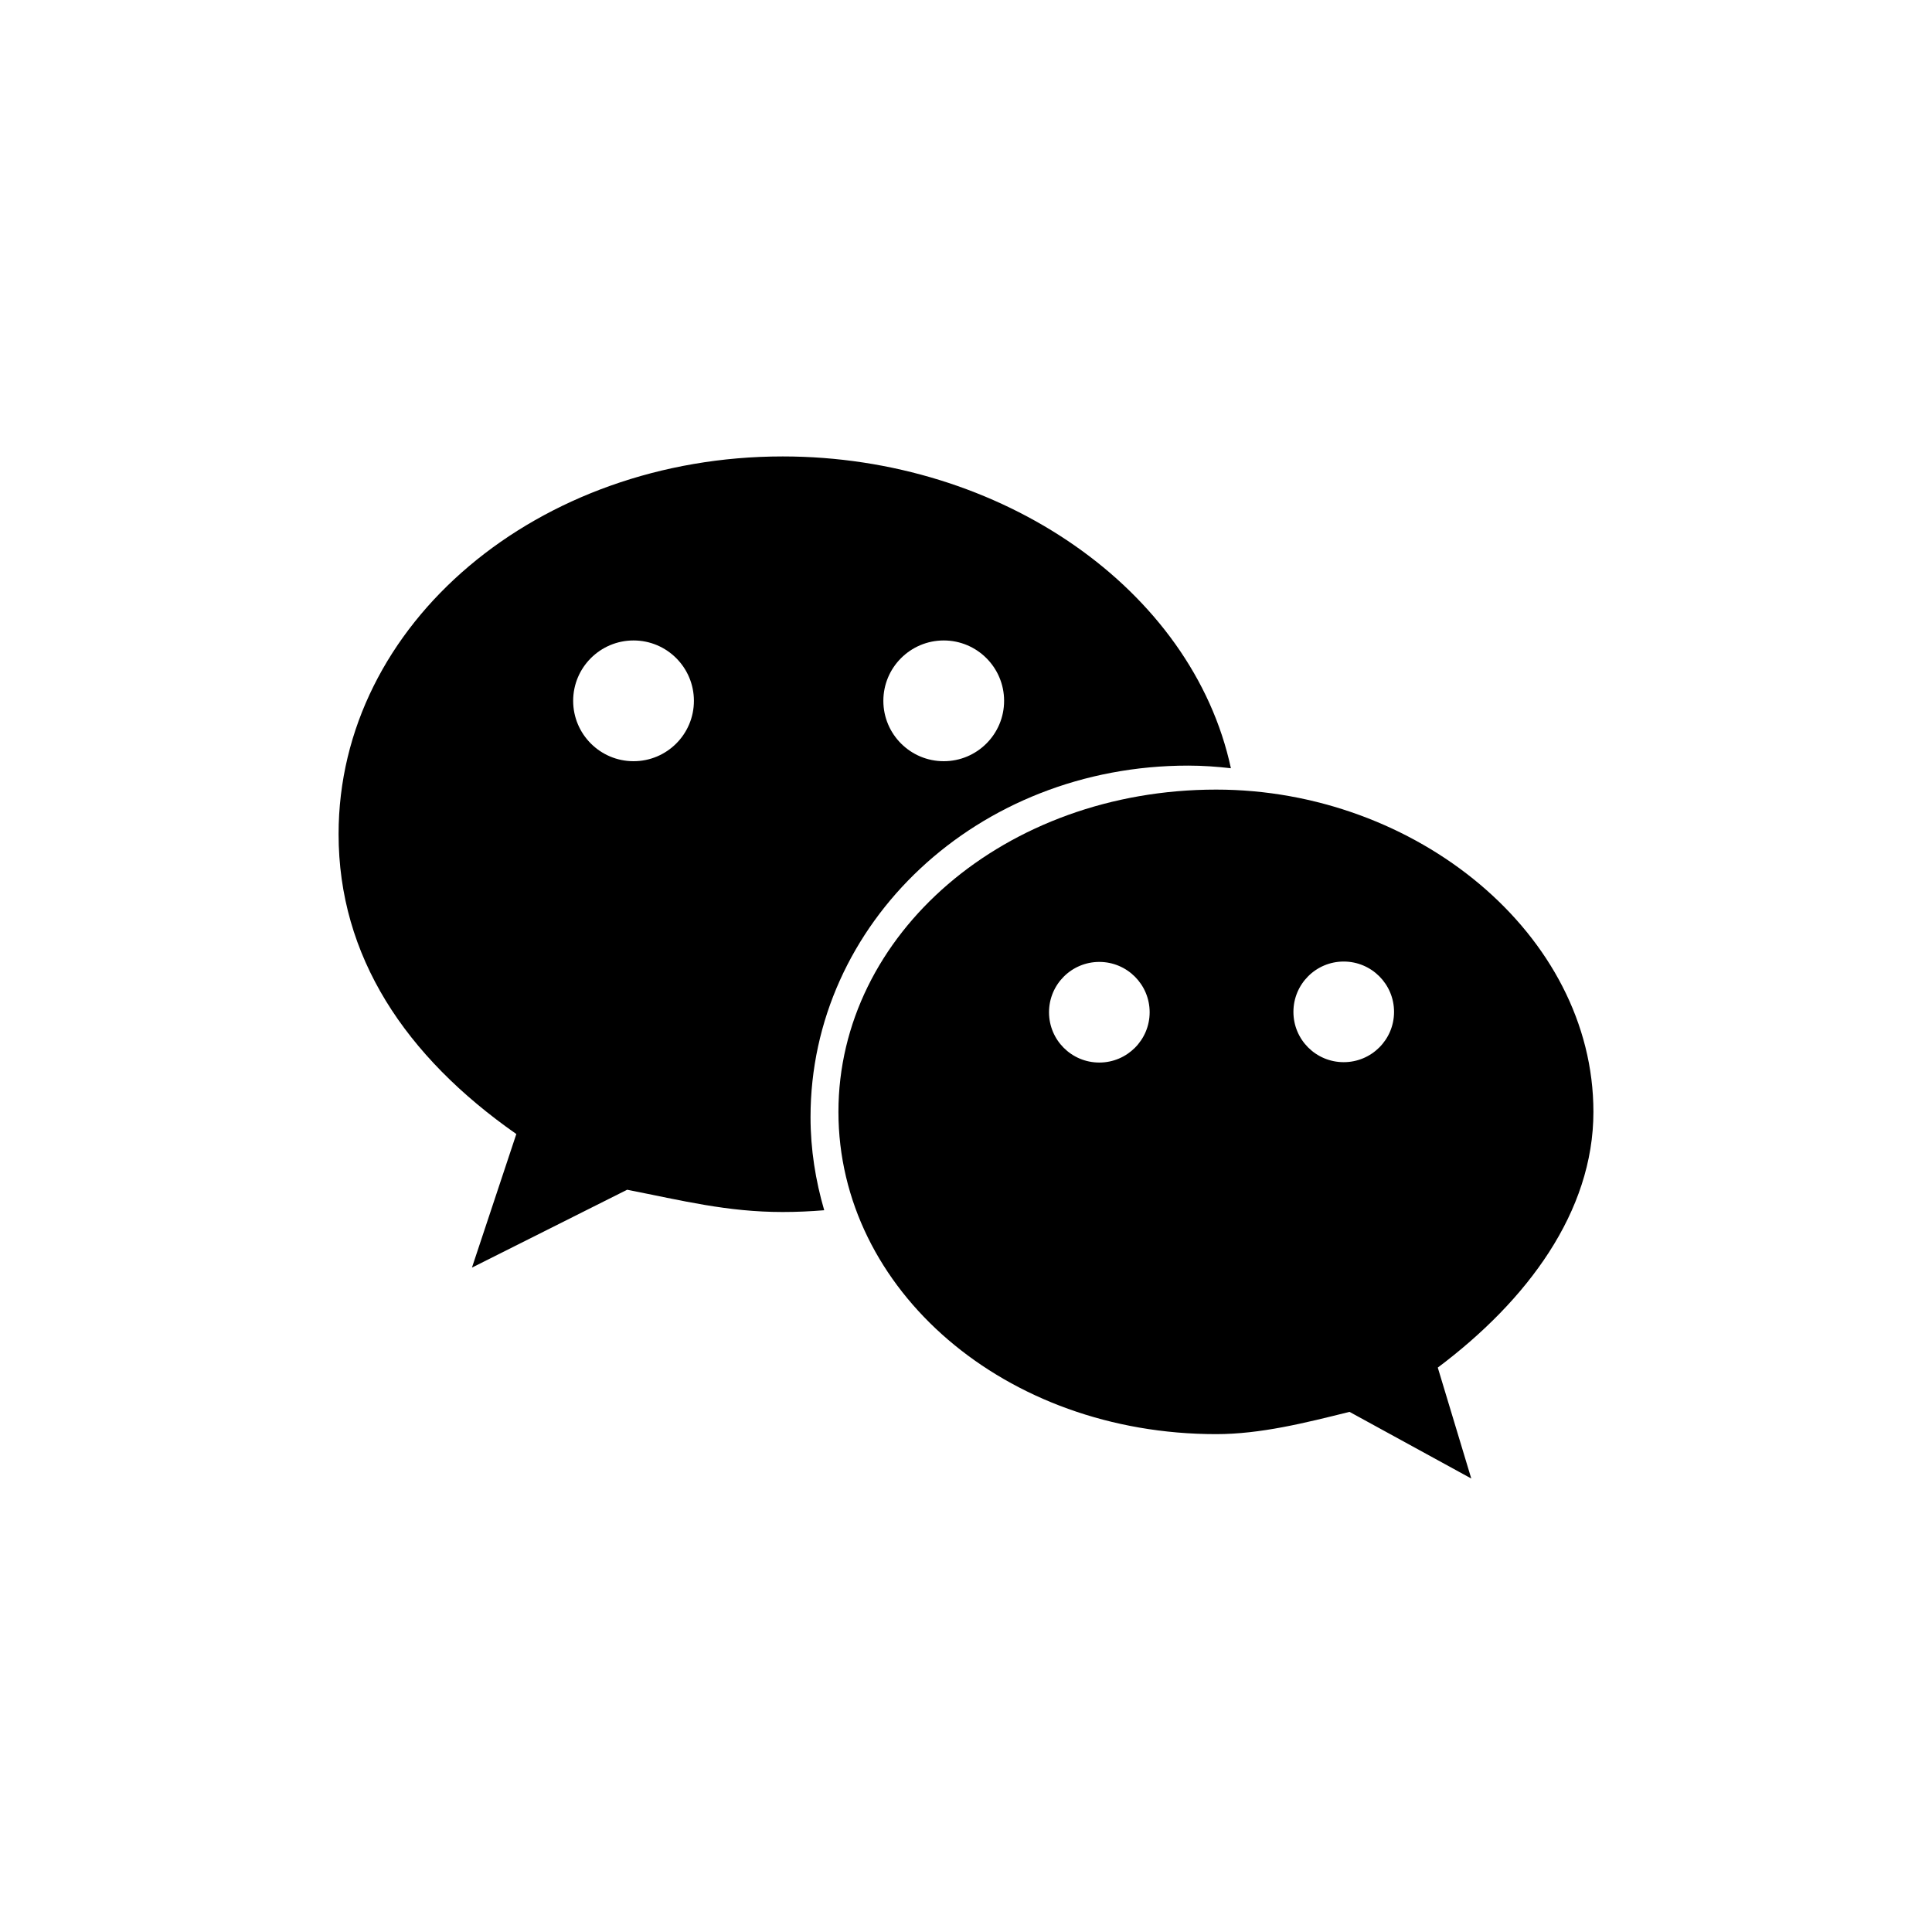
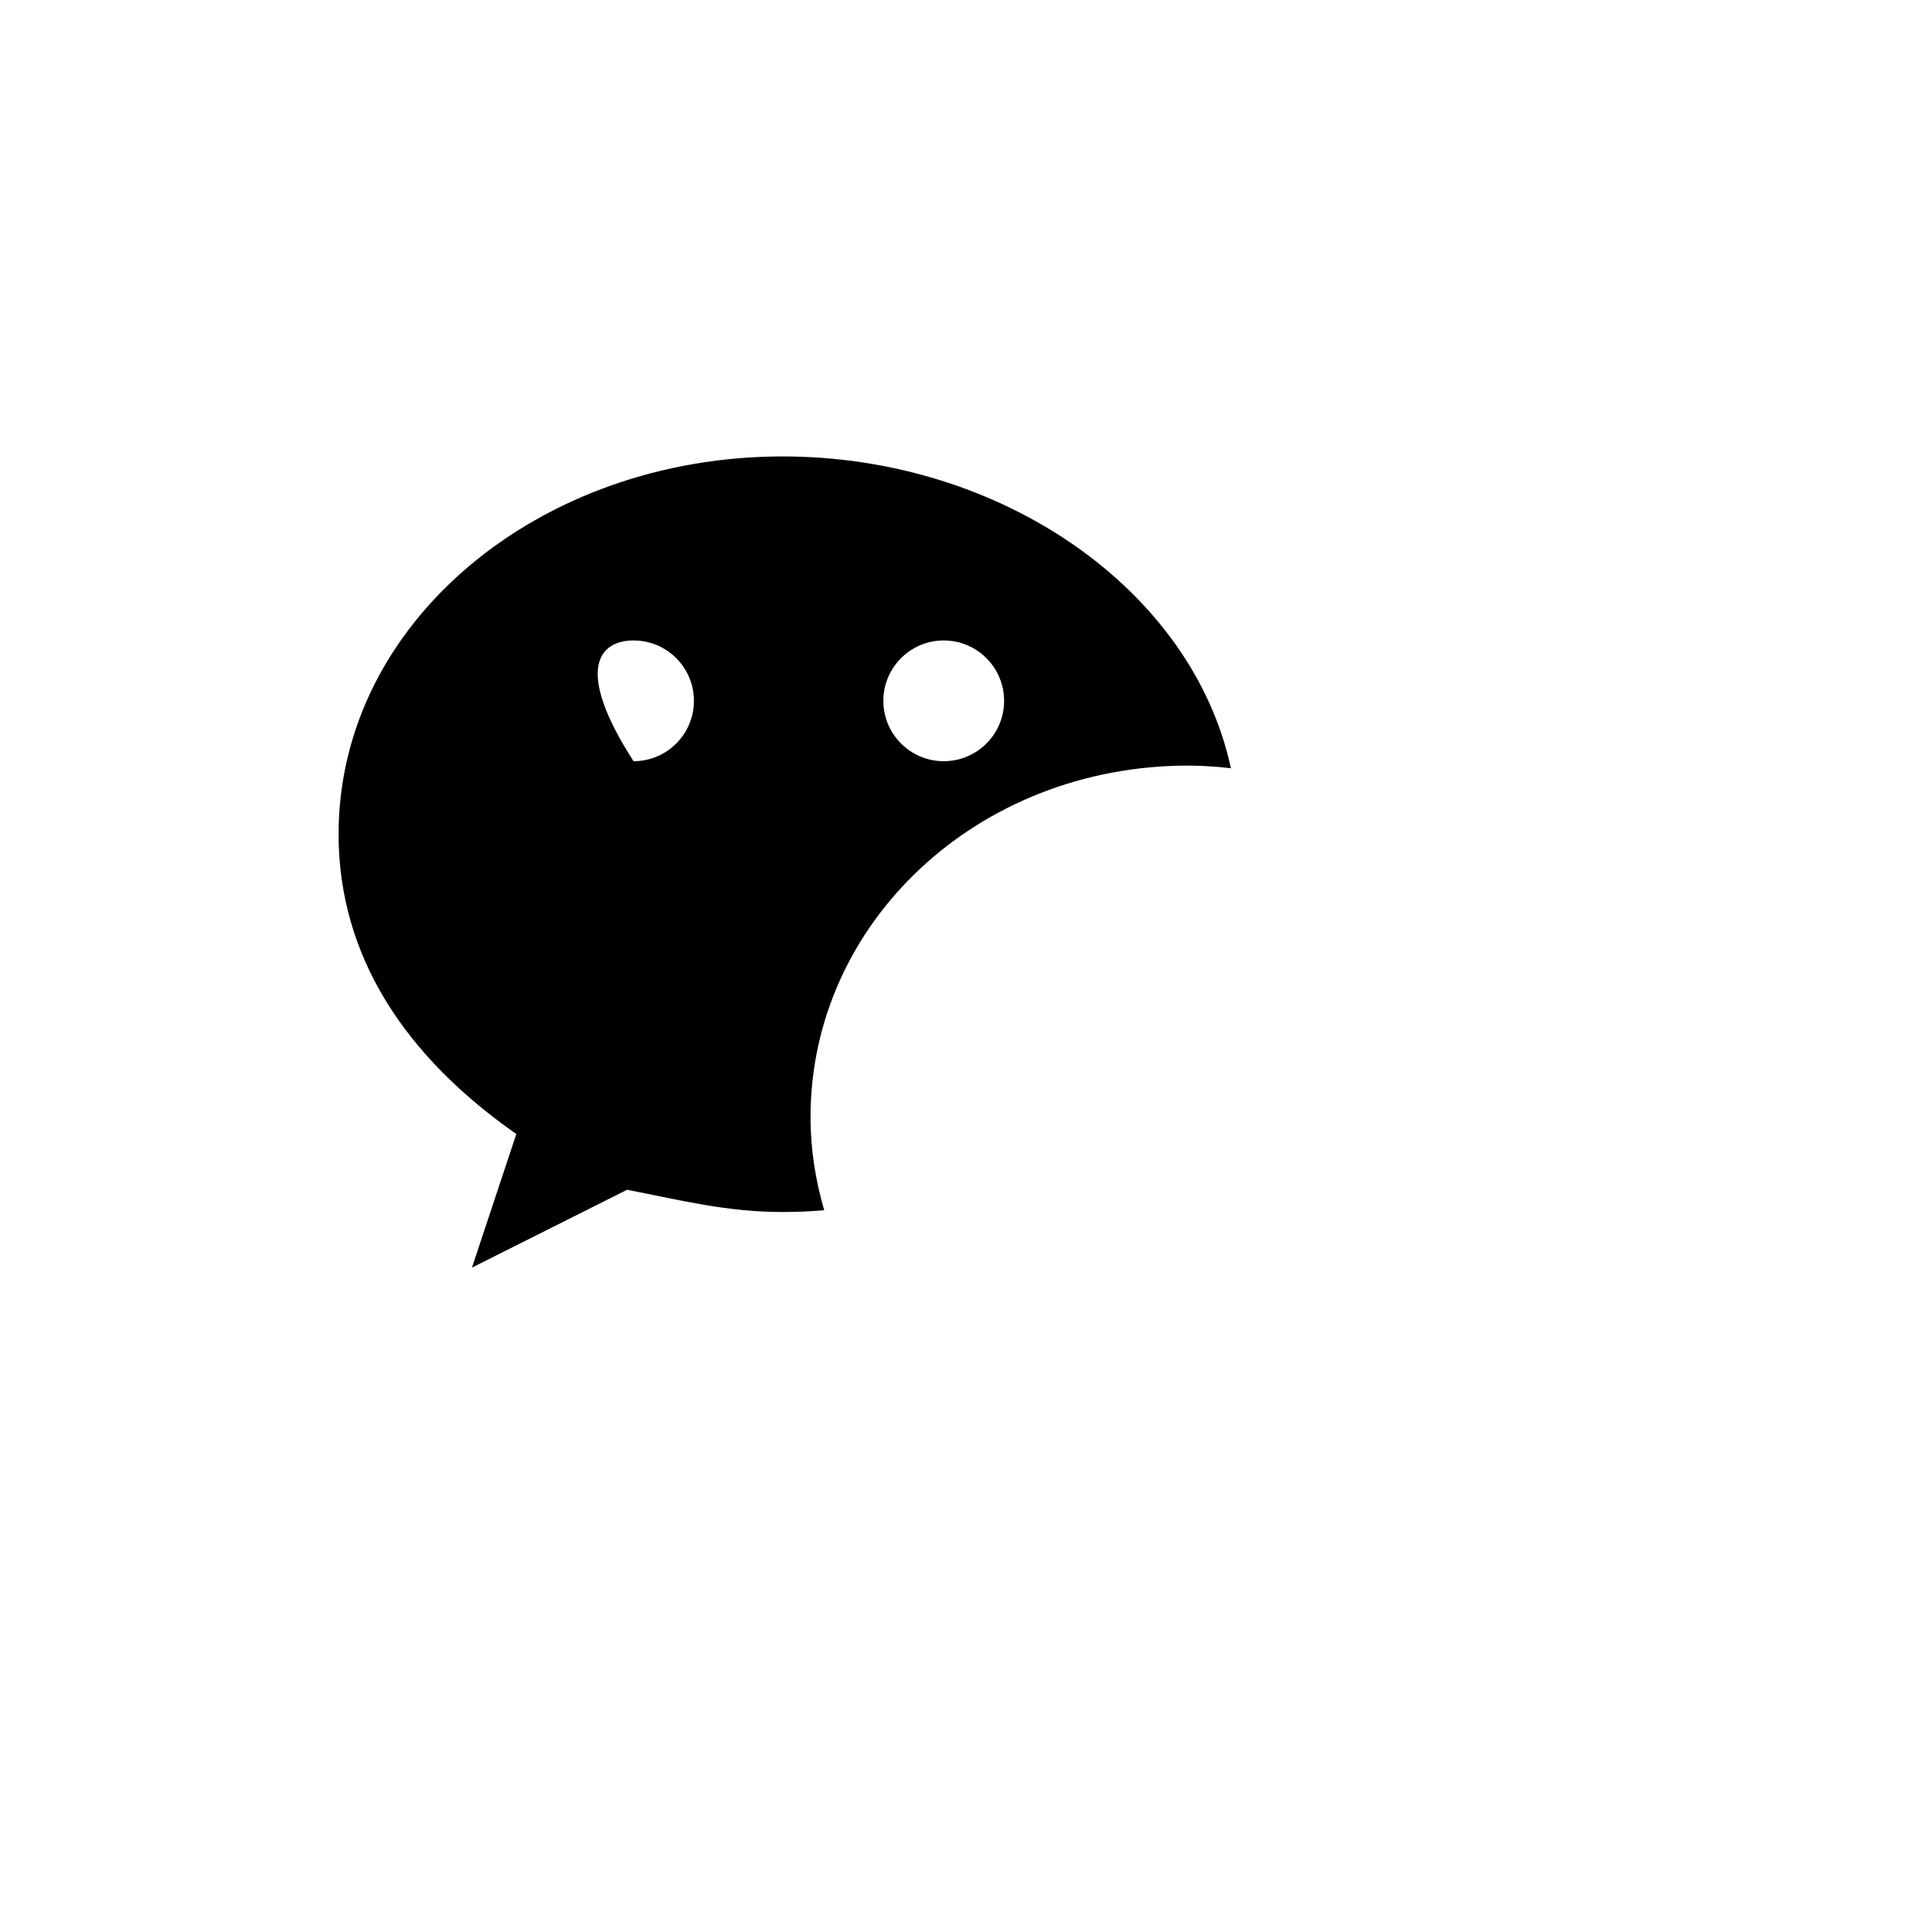
<svg xmlns="http://www.w3.org/2000/svg" width="36" height="36" viewBox="0 0 36 36" fill="none">
-   <path d="M29.691 20.718C29.691 17.409 26.379 14.713 22.662 14.713C18.724 14.713 15.623 17.411 15.623 20.718C15.623 24.032 18.724 26.723 22.662 26.723C23.487 26.723 24.319 26.514 25.146 26.308L27.415 27.55L26.791 25.483C28.453 24.236 29.691 22.584 29.691 20.718ZM20.484 19.799C19.966 19.799 19.547 19.38 19.547 18.862C19.547 18.344 19.966 17.924 20.484 17.924C21.002 17.924 21.422 18.344 21.422 18.862C21.422 19.378 21.002 19.799 20.484 19.799ZM25.038 19.792C24.52 19.792 24.101 19.373 24.101 18.855C24.101 18.337 24.52 17.917 25.038 17.917C25.556 17.917 25.976 18.337 25.976 18.855C25.976 19.373 25.556 19.792 25.038 19.792Z" fill="#004446" style="fill:#004446;fill:color(display-p3 0 0.267 0.275);fill-opacity:1;" />
-   <path d="M14.585 8.505C10.036 8.505 6.309 11.606 6.309 15.543C6.309 17.817 7.549 19.683 9.621 21.131L8.794 23.62L11.686 22.169C12.722 22.373 13.552 22.584 14.585 22.584C14.845 22.584 15.103 22.572 15.358 22.551C15.197 21.998 15.103 21.419 15.103 20.817C15.103 17.201 18.209 14.266 22.139 14.266C22.409 14.266 22.673 14.285 22.936 14.315C22.219 10.983 18.654 8.505 14.585 8.505ZM11.805 14.184C11.184 14.184 10.68 13.68 10.68 13.059C10.68 12.438 11.184 11.934 11.805 11.934C12.427 11.934 12.93 12.438 12.93 13.059C12.93 13.68 12.427 14.184 11.805 14.184ZM17.585 14.184C16.964 14.184 16.46 13.68 16.46 13.059C16.46 12.438 16.964 11.934 17.585 11.934C18.206 11.934 18.71 12.438 18.71 13.059C18.71 13.68 18.206 14.184 17.585 14.184Z" fill="#004446" style="fill:#004446;fill:color(display-p3 0 0.267 0.275);fill-opacity:1;" />
+   <path d="M14.585 8.505C10.036 8.505 6.309 11.606 6.309 15.543C6.309 17.817 7.549 19.683 9.621 21.131L8.794 23.62L11.686 22.169C12.722 22.373 13.552 22.584 14.585 22.584C14.845 22.584 15.103 22.572 15.358 22.551C15.197 21.998 15.103 21.419 15.103 20.817C15.103 17.201 18.209 14.266 22.139 14.266C22.409 14.266 22.673 14.285 22.936 14.315C22.219 10.983 18.654 8.505 14.585 8.505ZM11.805 14.184C10.68 12.438 11.184 11.934 11.805 11.934C12.427 11.934 12.93 12.438 12.93 13.059C12.93 13.68 12.427 14.184 11.805 14.184ZM17.585 14.184C16.964 14.184 16.46 13.68 16.46 13.059C16.46 12.438 16.964 11.934 17.585 11.934C18.206 11.934 18.71 12.438 18.71 13.059C18.71 13.68 18.206 14.184 17.585 14.184Z" fill="#004446" style="fill:#004446;fill:color(display-p3 0 0.267 0.275);fill-opacity:1;" />
</svg>